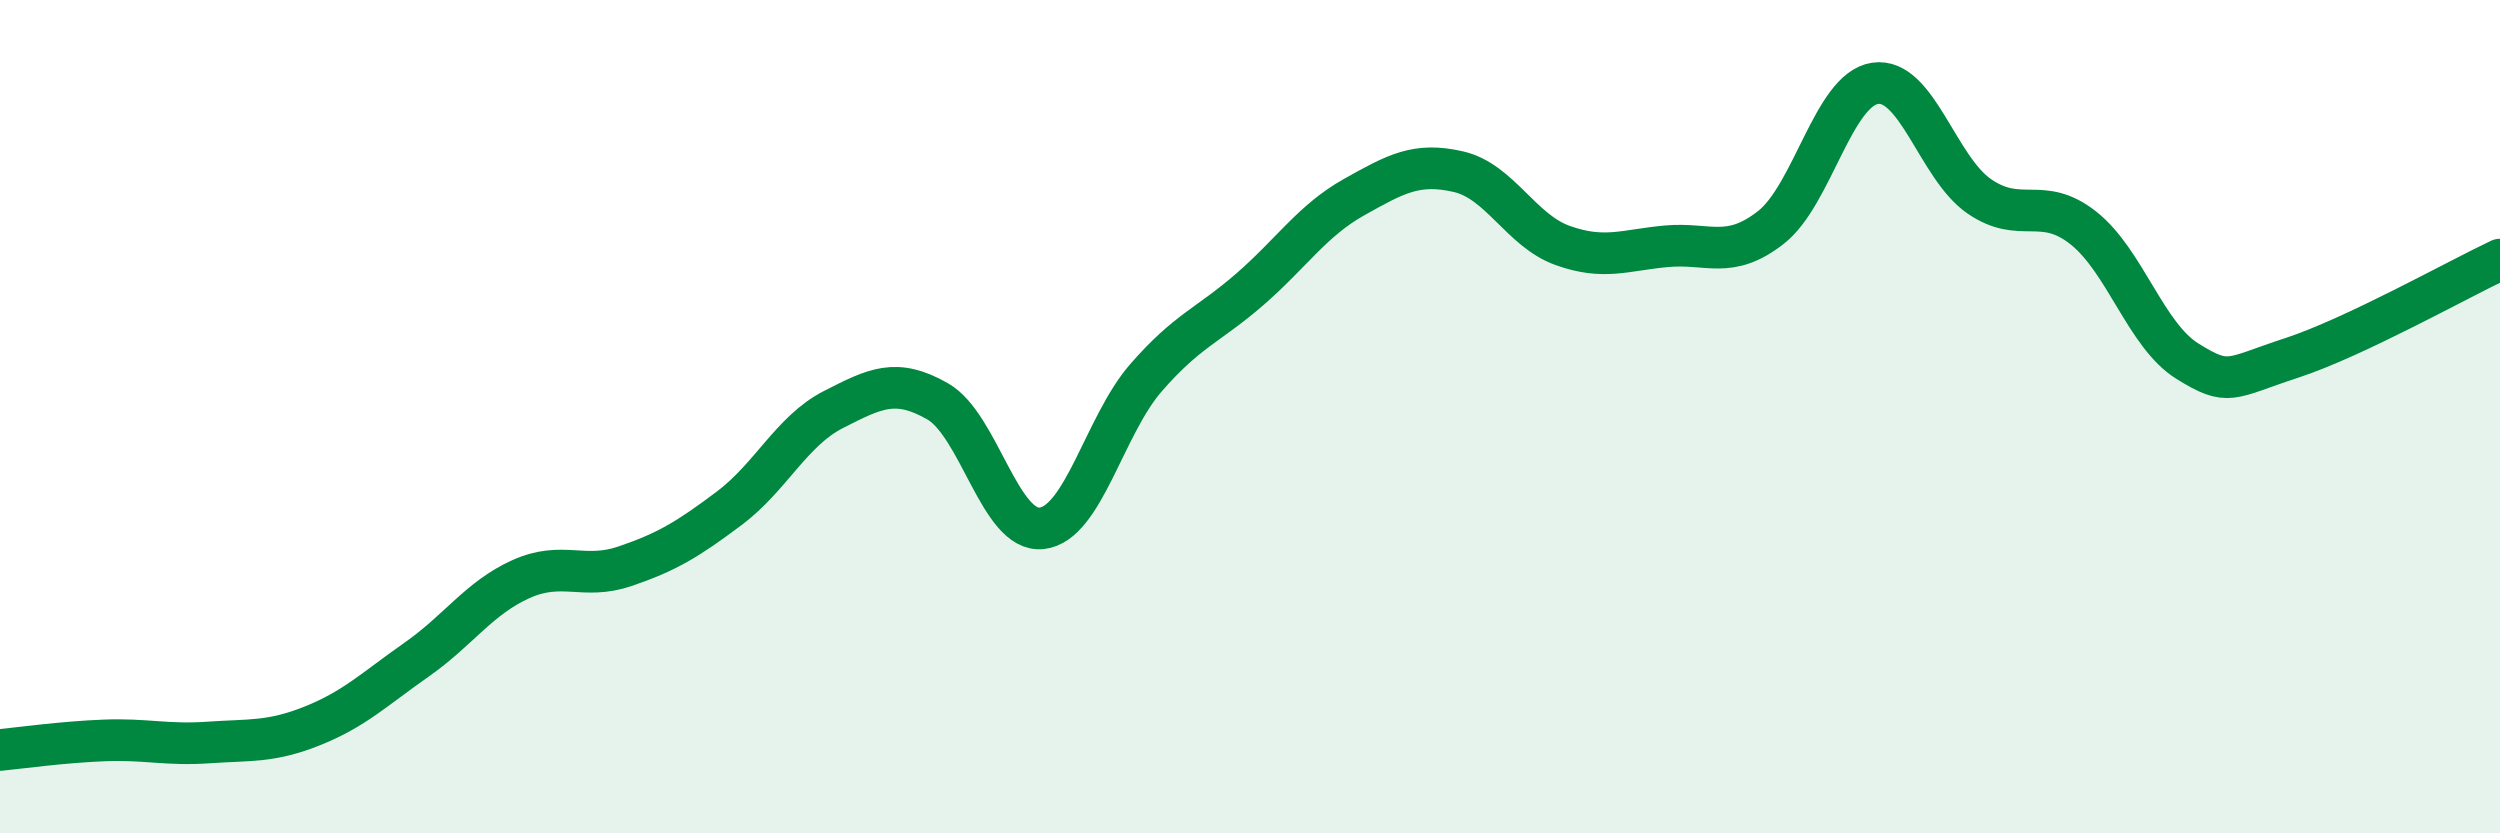
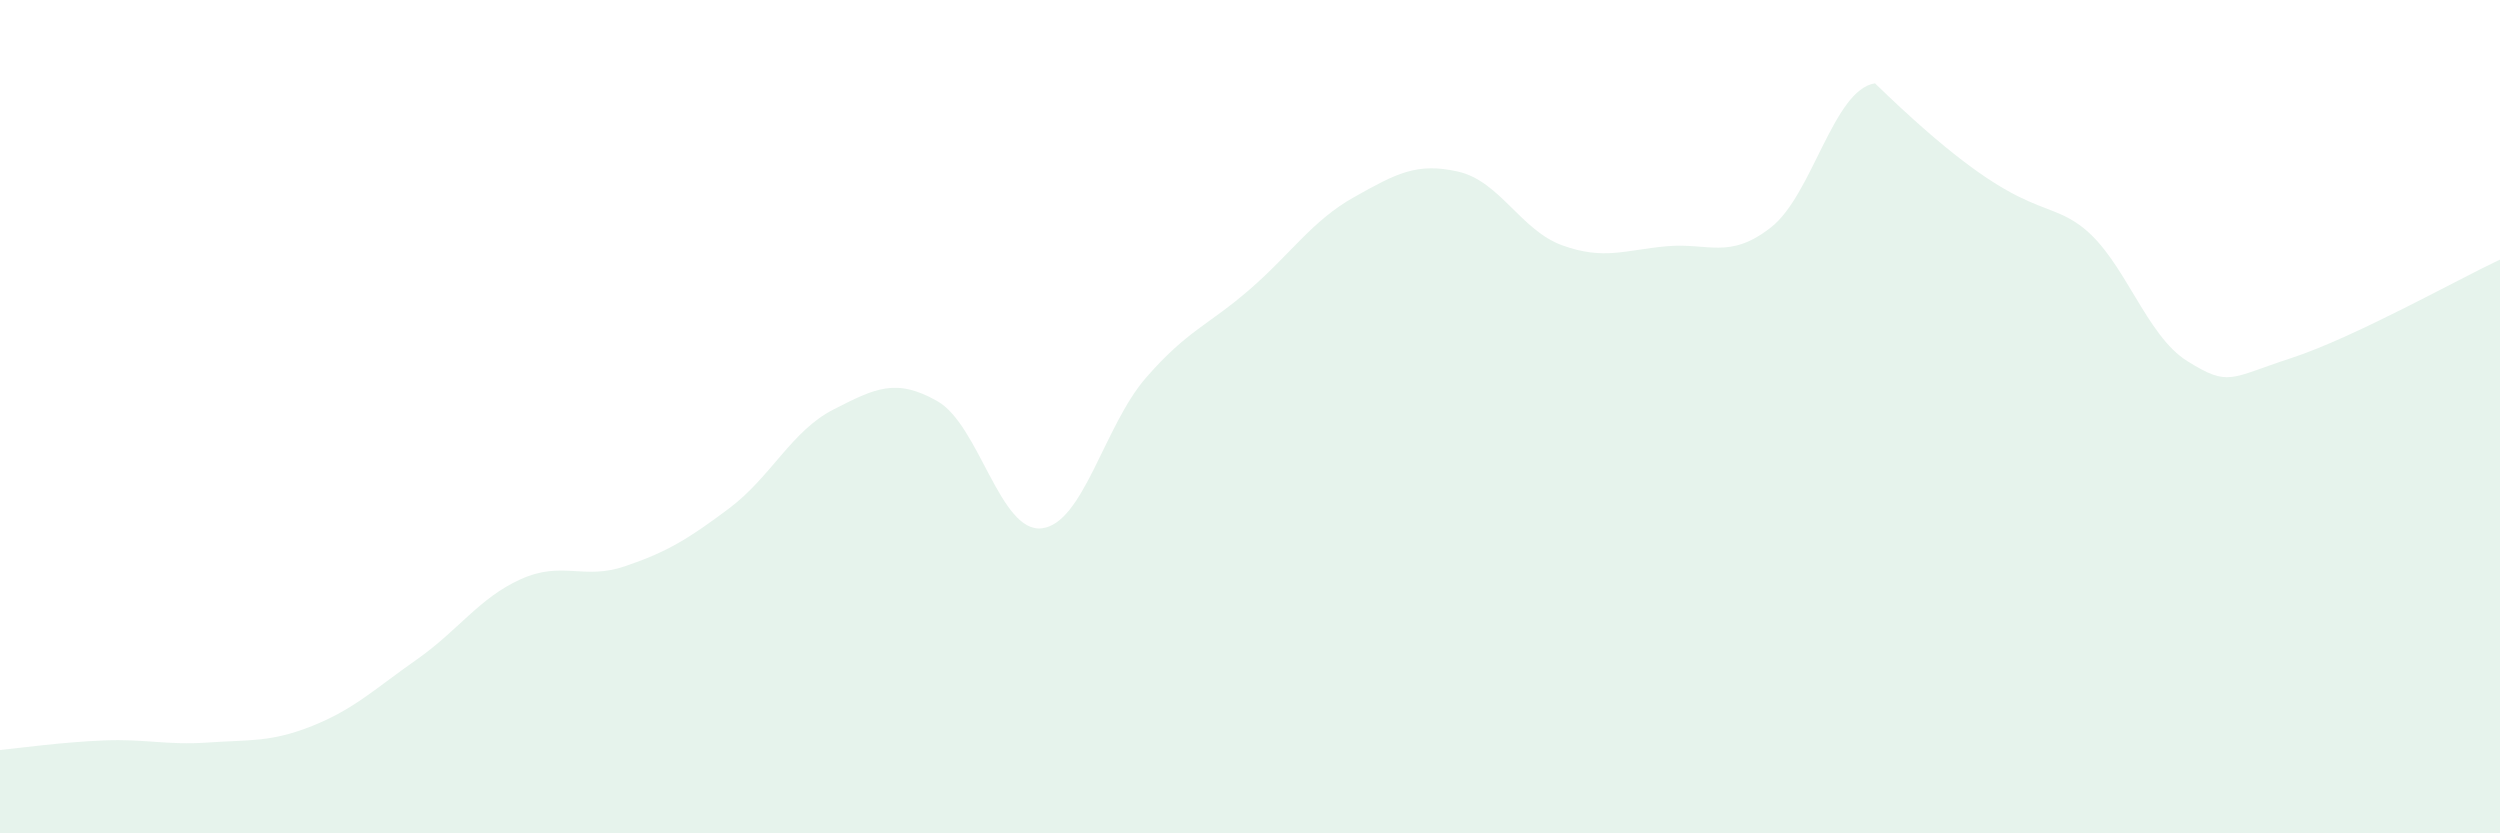
<svg xmlns="http://www.w3.org/2000/svg" width="60" height="20" viewBox="0 0 60 20">
-   <path d="M 0,18 C 0.5,17.95 1.5,17.81 2.5,17.77 C 3.5,17.73 4,17.89 5,17.82 C 6,17.75 6.5,17.82 7.5,17.42 C 8.5,17.02 9,16.53 10,15.83 C 11,15.13 11.5,14.35 12.5,13.9 C 13.5,13.45 14,13.93 15,13.59 C 16,13.25 16.5,12.95 17.5,12.2 C 18.5,11.45 19,10.34 20,9.83 C 21,9.32 21.5,9.06 22.5,9.63 C 23.5,10.2 24,12.79 25,12.68 C 26,12.57 26.5,10.22 27.5,9.07 C 28.5,7.92 29,7.81 30,6.94 C 31,6.07 31.5,5.29 32.5,4.73 C 33.5,4.17 34,3.89 35,4.12 C 36,4.35 36.5,5.53 37.5,5.89 C 38.5,6.25 39,6 40,5.91 C 41,5.82 41.5,6.24 42.5,5.46 C 43.5,4.68 44,2.15 45,2 C 46,1.85 46.5,4.02 47.5,4.71 C 48.5,5.4 49,4.68 50,5.47 C 51,6.26 51.5,8.05 52.5,8.67 C 53.5,9.29 53.5,9.08 55,8.59 C 56.5,8.1 59,6.7 60,6.23L60 20L0 20Z" fill="#008740" opacity="0.1" stroke-linecap="round" stroke-linejoin="round" />
-   <path d="M 0,18 C 0.5,17.95 1.5,17.81 2.5,17.77 C 3.5,17.73 4,17.89 5,17.82 C 6,17.75 6.5,17.82 7.5,17.42 C 8.5,17.02 9,16.53 10,15.83 C 11,15.13 11.5,14.35 12.5,13.9 C 13.5,13.45 14,13.93 15,13.59 C 16,13.25 16.5,12.95 17.5,12.2 C 18.5,11.45 19,10.34 20,9.83 C 21,9.32 21.5,9.06 22.5,9.63 C 23.5,10.2 24,12.79 25,12.68 C 26,12.57 26.5,10.22 27.5,9.07 C 28.5,7.92 29,7.81 30,6.94 C 31,6.07 31.5,5.29 32.5,4.73 C 33.5,4.17 34,3.89 35,4.12 C 36,4.35 36.5,5.53 37.5,5.89 C 38.5,6.25 39,6 40,5.91 C 41,5.82 41.5,6.24 42.5,5.46 C 43.5,4.68 44,2.15 45,2 C 46,1.85 46.5,4.02 47.5,4.71 C 48.5,5.4 49,4.68 50,5.47 C 51,6.26 51.5,8.05 52.5,8.67 C 53.5,9.29 53.5,9.08 55,8.59 C 56.5,8.1 59,6.7 60,6.23" stroke="#008740" stroke-width="1" fill="none" stroke-linecap="round" stroke-linejoin="round" />
+   <path d="M 0,18 C 0.5,17.95 1.5,17.81 2.5,17.77 C 3.5,17.73 4,17.89 5,17.82 C 6,17.75 6.5,17.82 7.5,17.42 C 8.5,17.02 9,16.53 10,15.83 C 11,15.13 11.5,14.35 12.5,13.9 C 13.5,13.45 14,13.93 15,13.59 C 16,13.25 16.5,12.95 17.5,12.2 C 18.5,11.45 19,10.34 20,9.83 C 21,9.32 21.5,9.06 22.5,9.63 C 23.5,10.2 24,12.79 25,12.68 C 26,12.57 26.5,10.22 27.5,9.07 C 28.5,7.92 29,7.81 30,6.94 C 31,6.07 31.5,5.29 32.5,4.73 C 33.5,4.17 34,3.89 35,4.12 C 36,4.35 36.5,5.53 37.5,5.89 C 38.5,6.25 39,6 40,5.91 C 41,5.82 41.5,6.24 42.5,5.46 C 43.5,4.68 44,2.15 45,2 C 48.5,5.4 49,4.68 50,5.47 C 51,6.26 51.5,8.05 52.5,8.67 C 53.5,9.29 53.5,9.08 55,8.59 C 56.5,8.1 59,6.7 60,6.23L60 20L0 20Z" fill="#008740" opacity="0.1" stroke-linecap="round" stroke-linejoin="round" />
</svg>